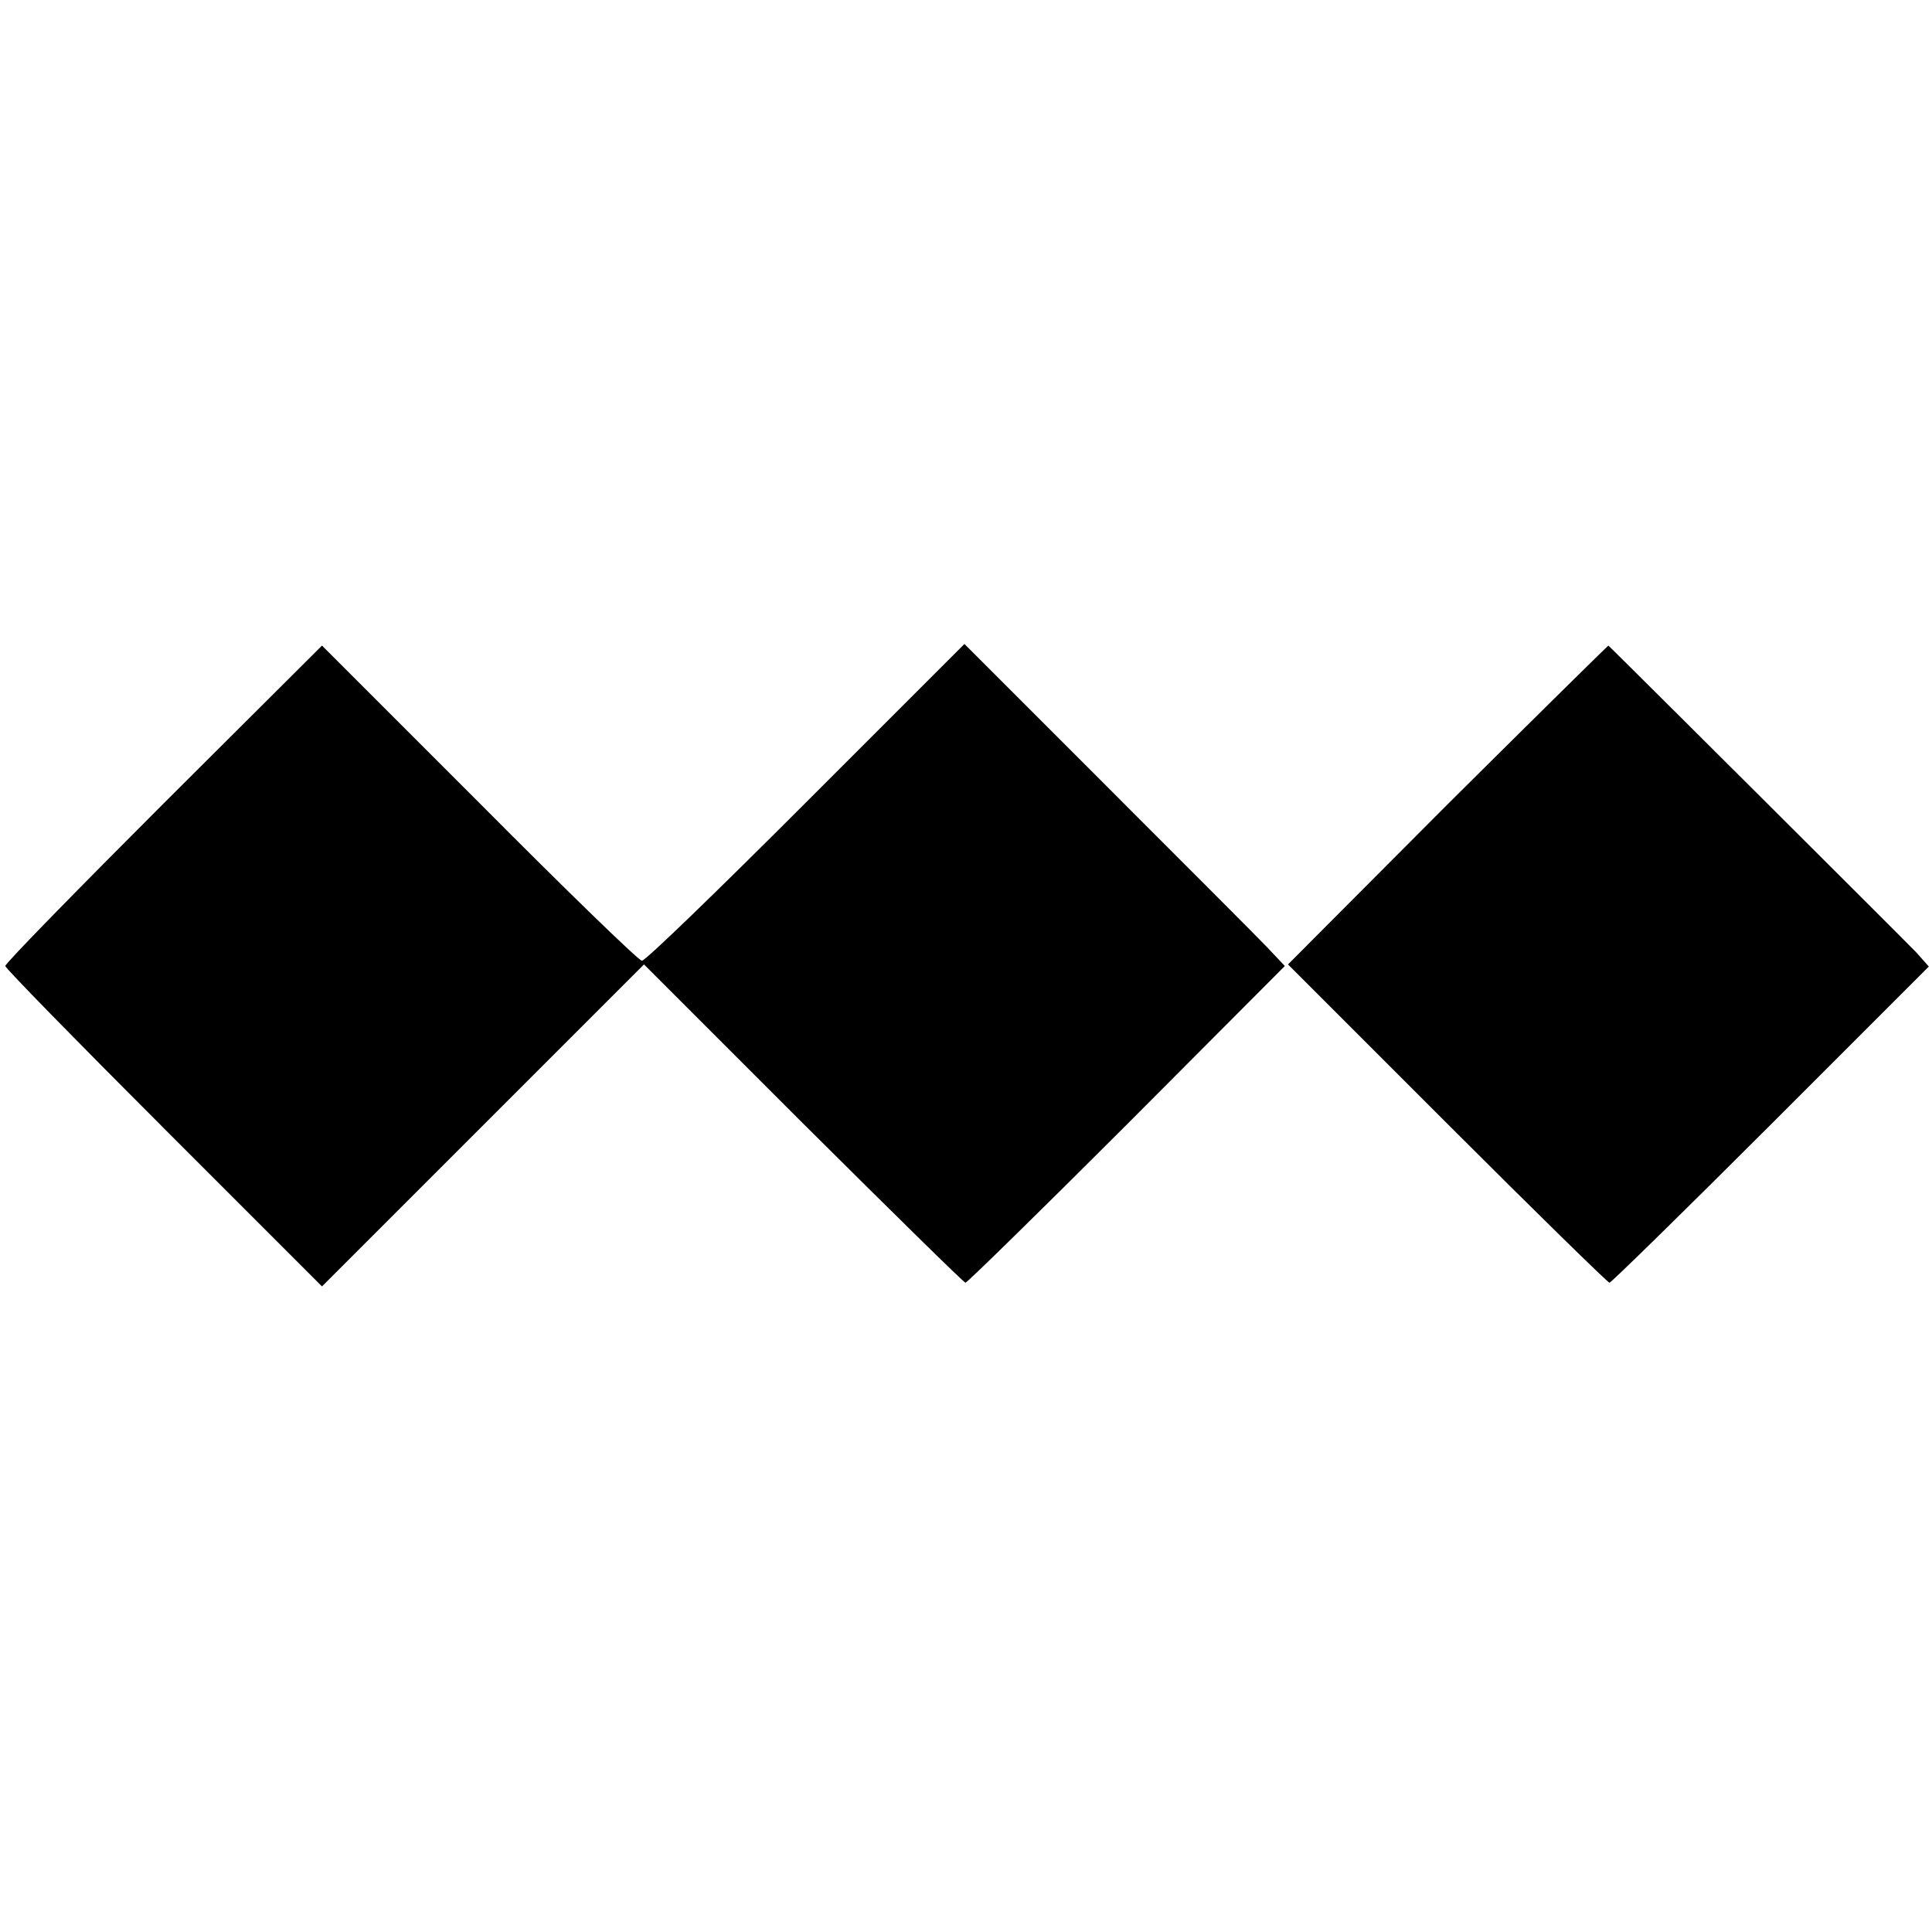
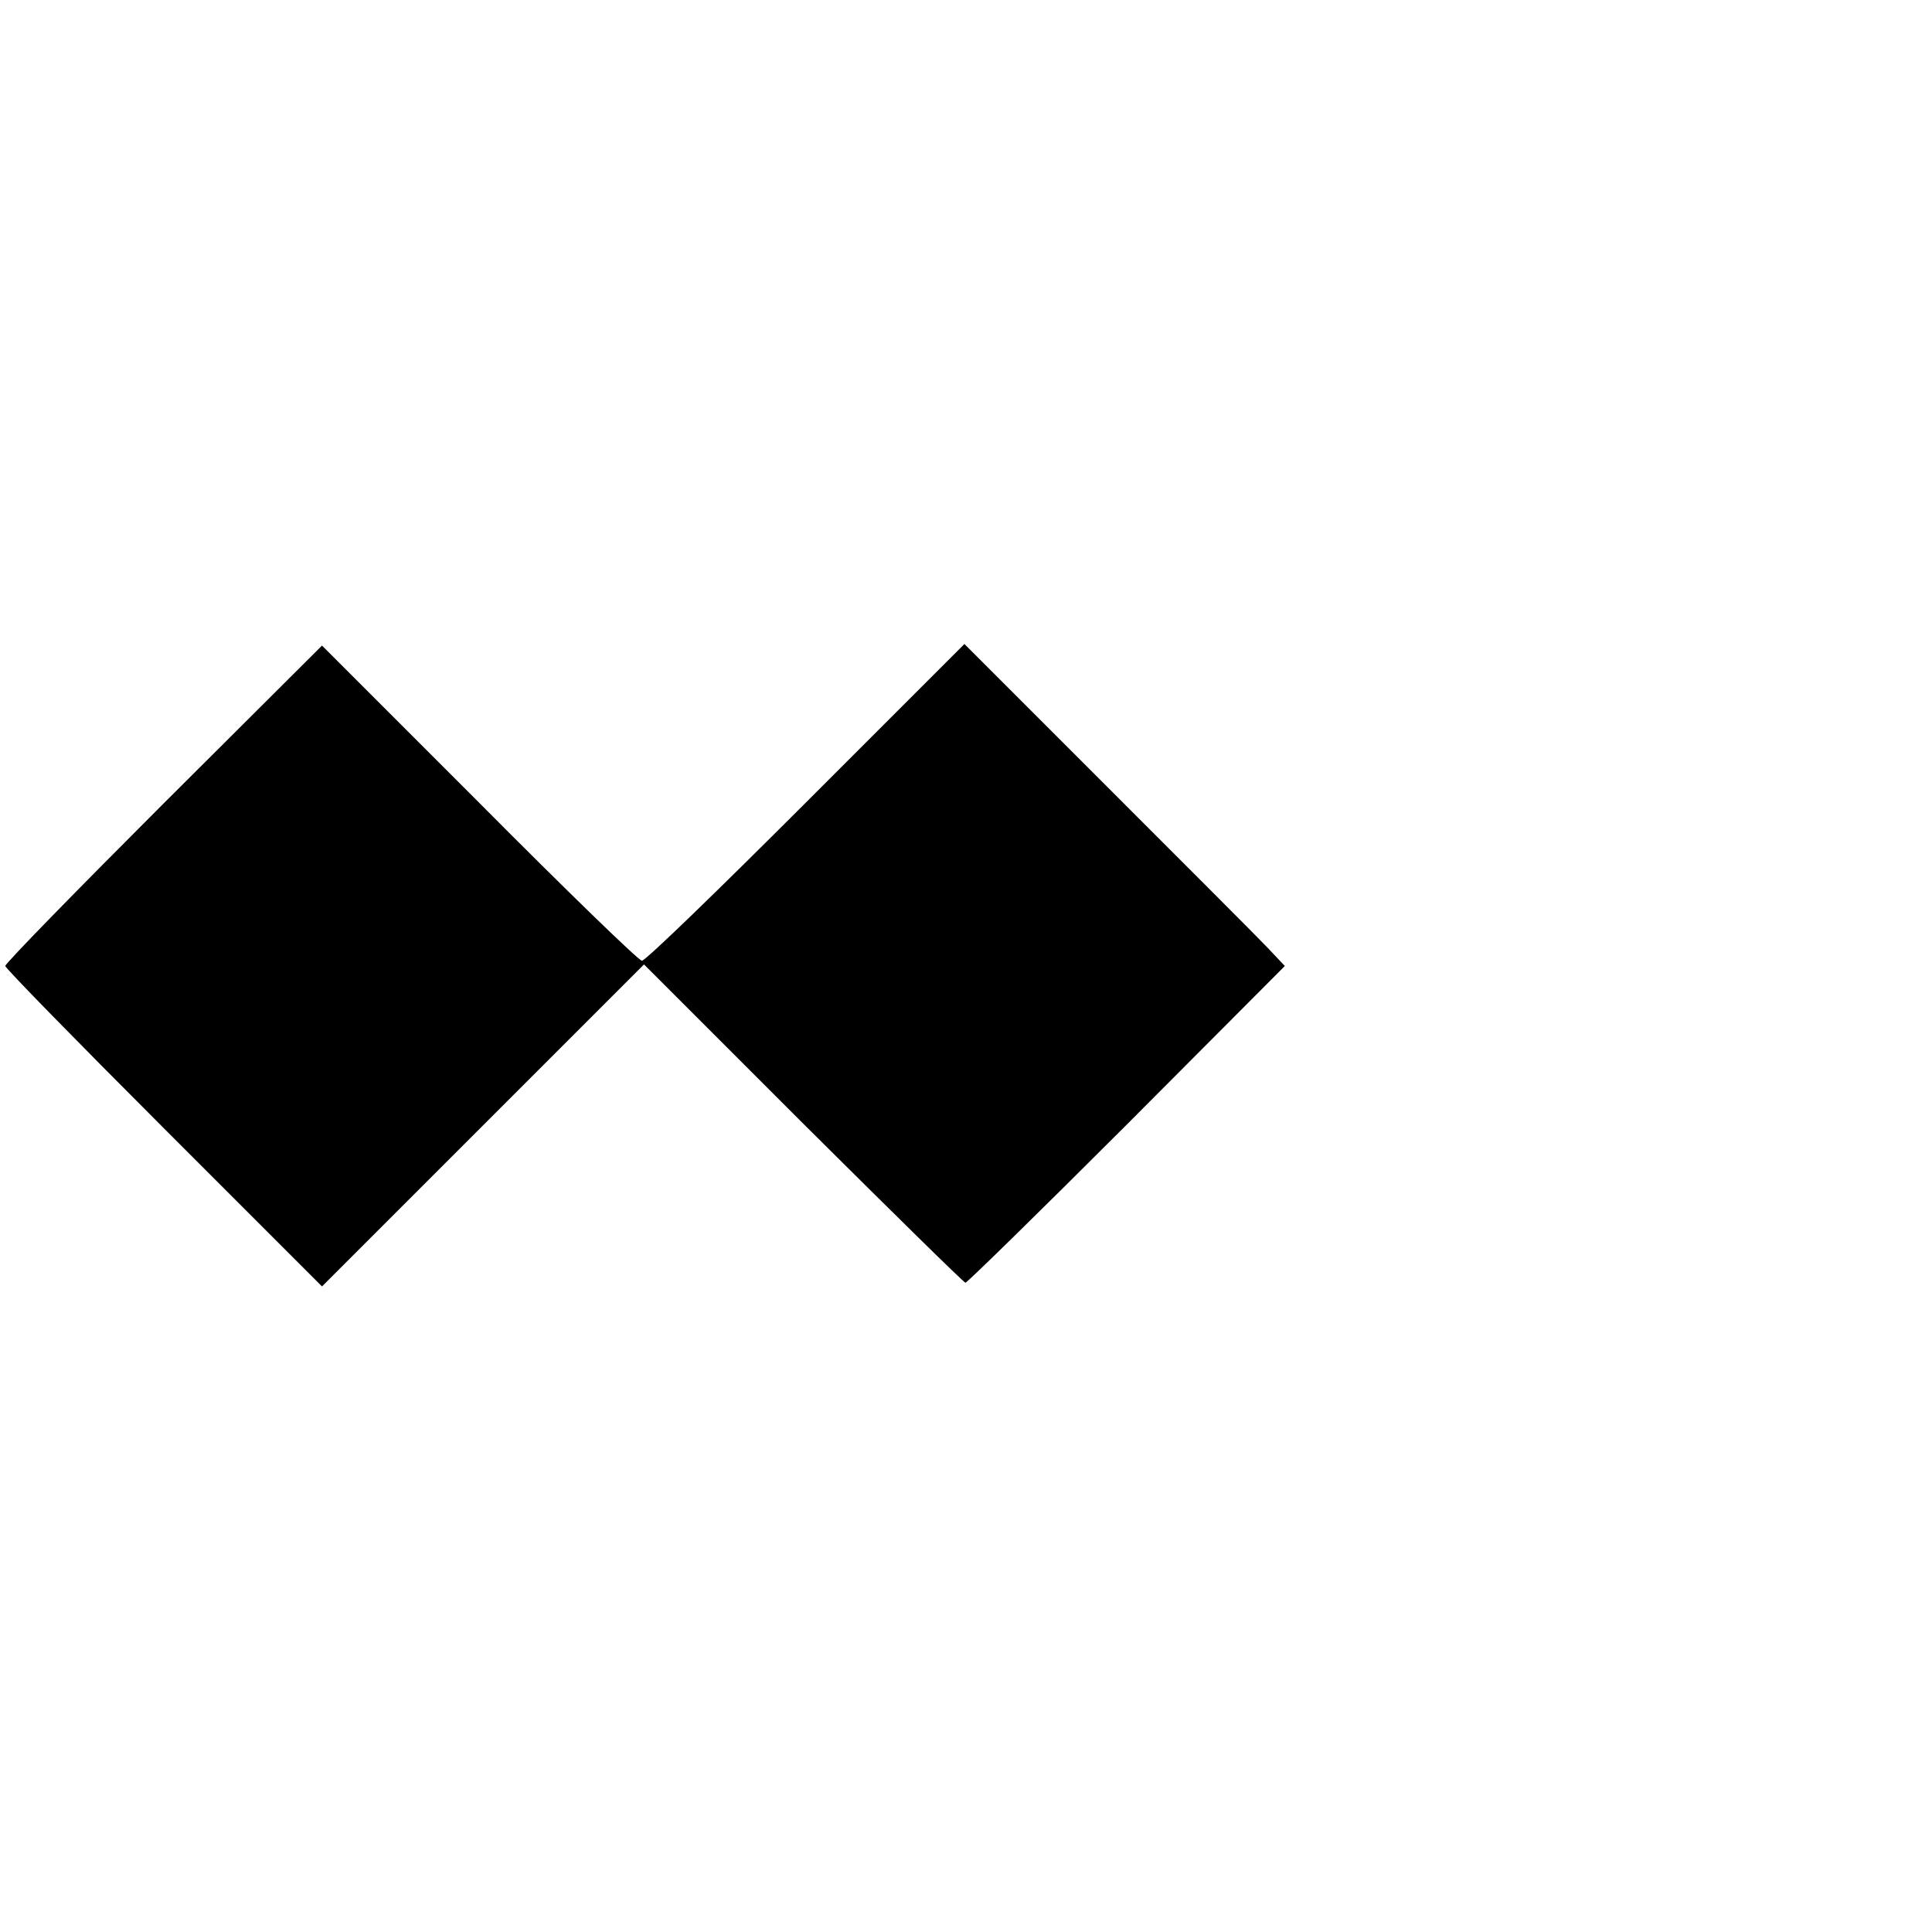
<svg xmlns="http://www.w3.org/2000/svg" version="1.0" width="366pt" height="366pt" viewBox="0 0 366 366" preserveAspectRatio="xMidYMid meet">
  <g transform="translate(0,366) scale(0.1,-0.1)" fill="#000000" stroke="none">
    <path d="M310 2138 c-165 -165 -300 -303 -300 -308 0 -4 135 -142 300 -307 l300 -300 305 305 305 305 302 -302 c166 -165 304 -301 307 -301 3 0 141 135 306 300 l299 300 -34 36 c-19 20 -156 157 -304 305 l-269 269 -300 -300 c-165 -165 -304 -300 -311 -300 -6 0 -145 135 -308 299 l-298 298 -300 -299z" />
-     <path d="M2742 2136 l-302 -303 301 -301 c166 -166 305 -302 308 -302 3 0 141 135 306 300 l299 299 -24 27 c-22 23 -577 576 -583 581 -1 0 -138 -135 -305 -301z" />
  </g>
</svg>